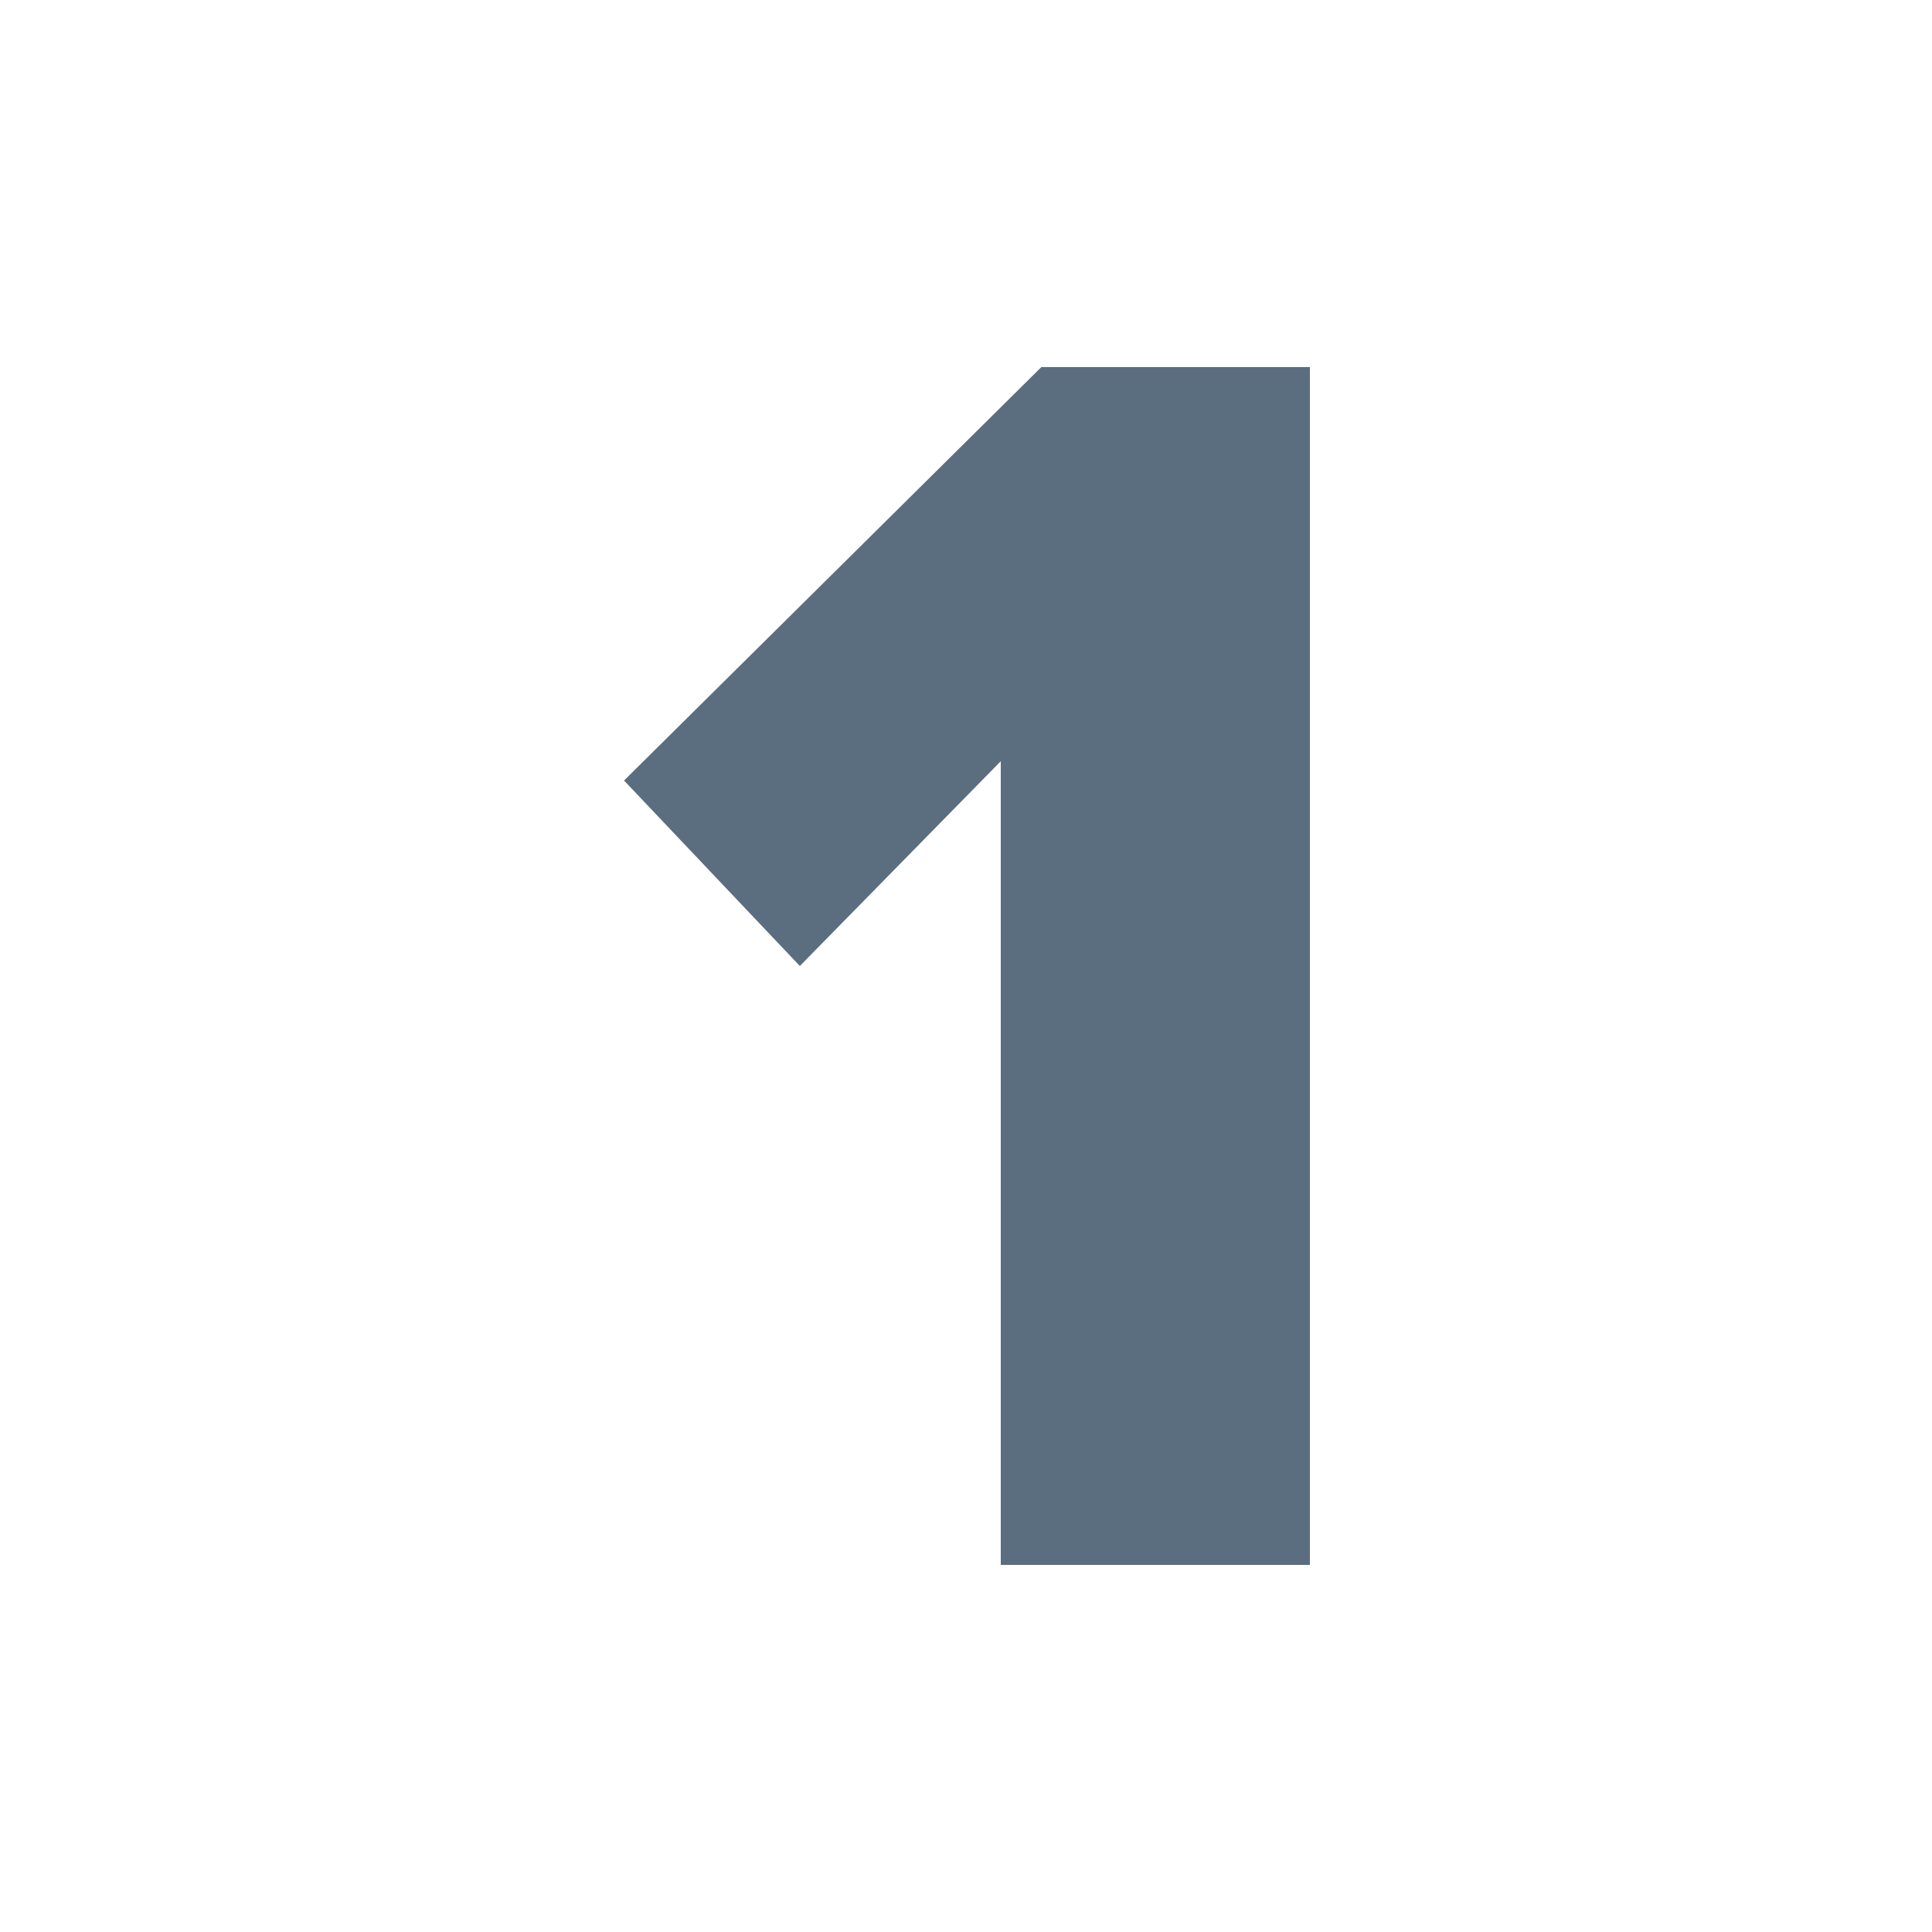
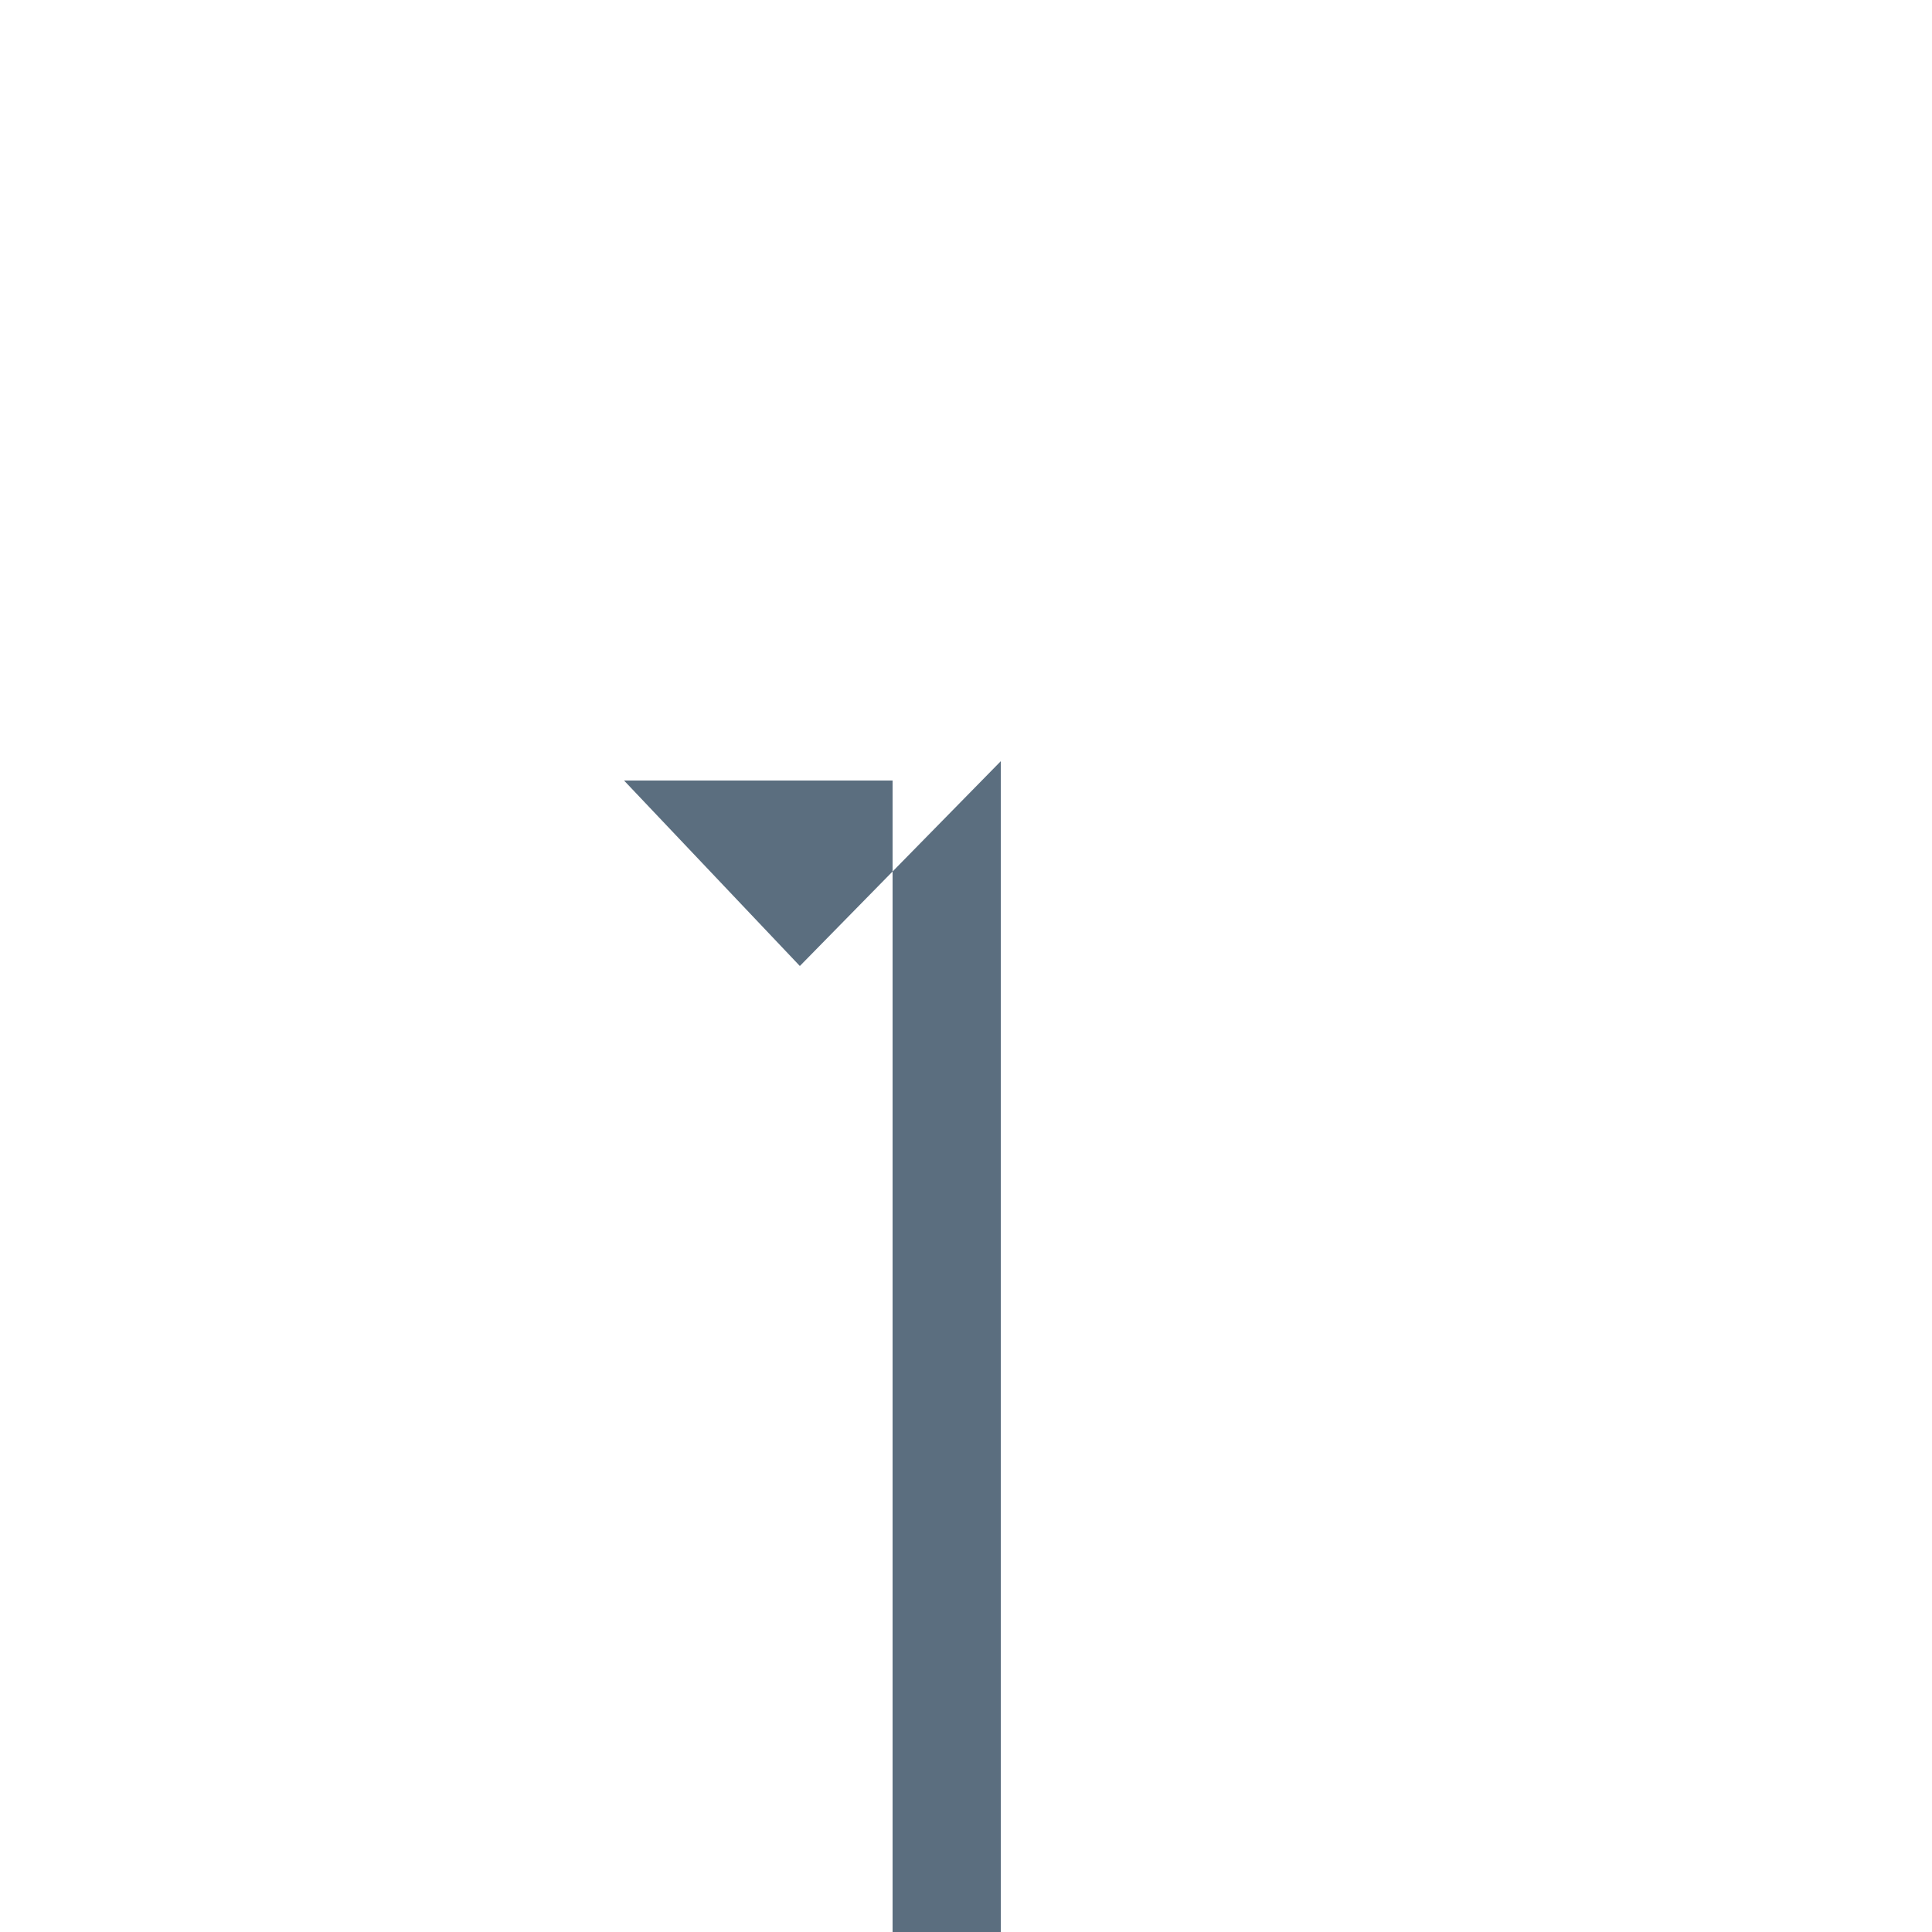
<svg xmlns="http://www.w3.org/2000/svg" version="1.1" id="Layer_1" x="0px" y="0px" viewBox="0 0 100 100" style="enable-background:new 0 0 100 100;" xml:space="preserve">
  <style type="text/css">
	.st0{enable-background:new    ;}
	.st1{fill:#5B6E7F;}
</style>
  <g class="st0">
-     <path class="st1" d="M51.8,81V39.4L41.4,50l-9.1-9.6L53.9,19h13.9v62H51.8z" />
+     <path class="st1" d="M51.8,81V39.4L41.4,50l-9.1-9.6h13.9v62H51.8z" />
  </g>
</svg>